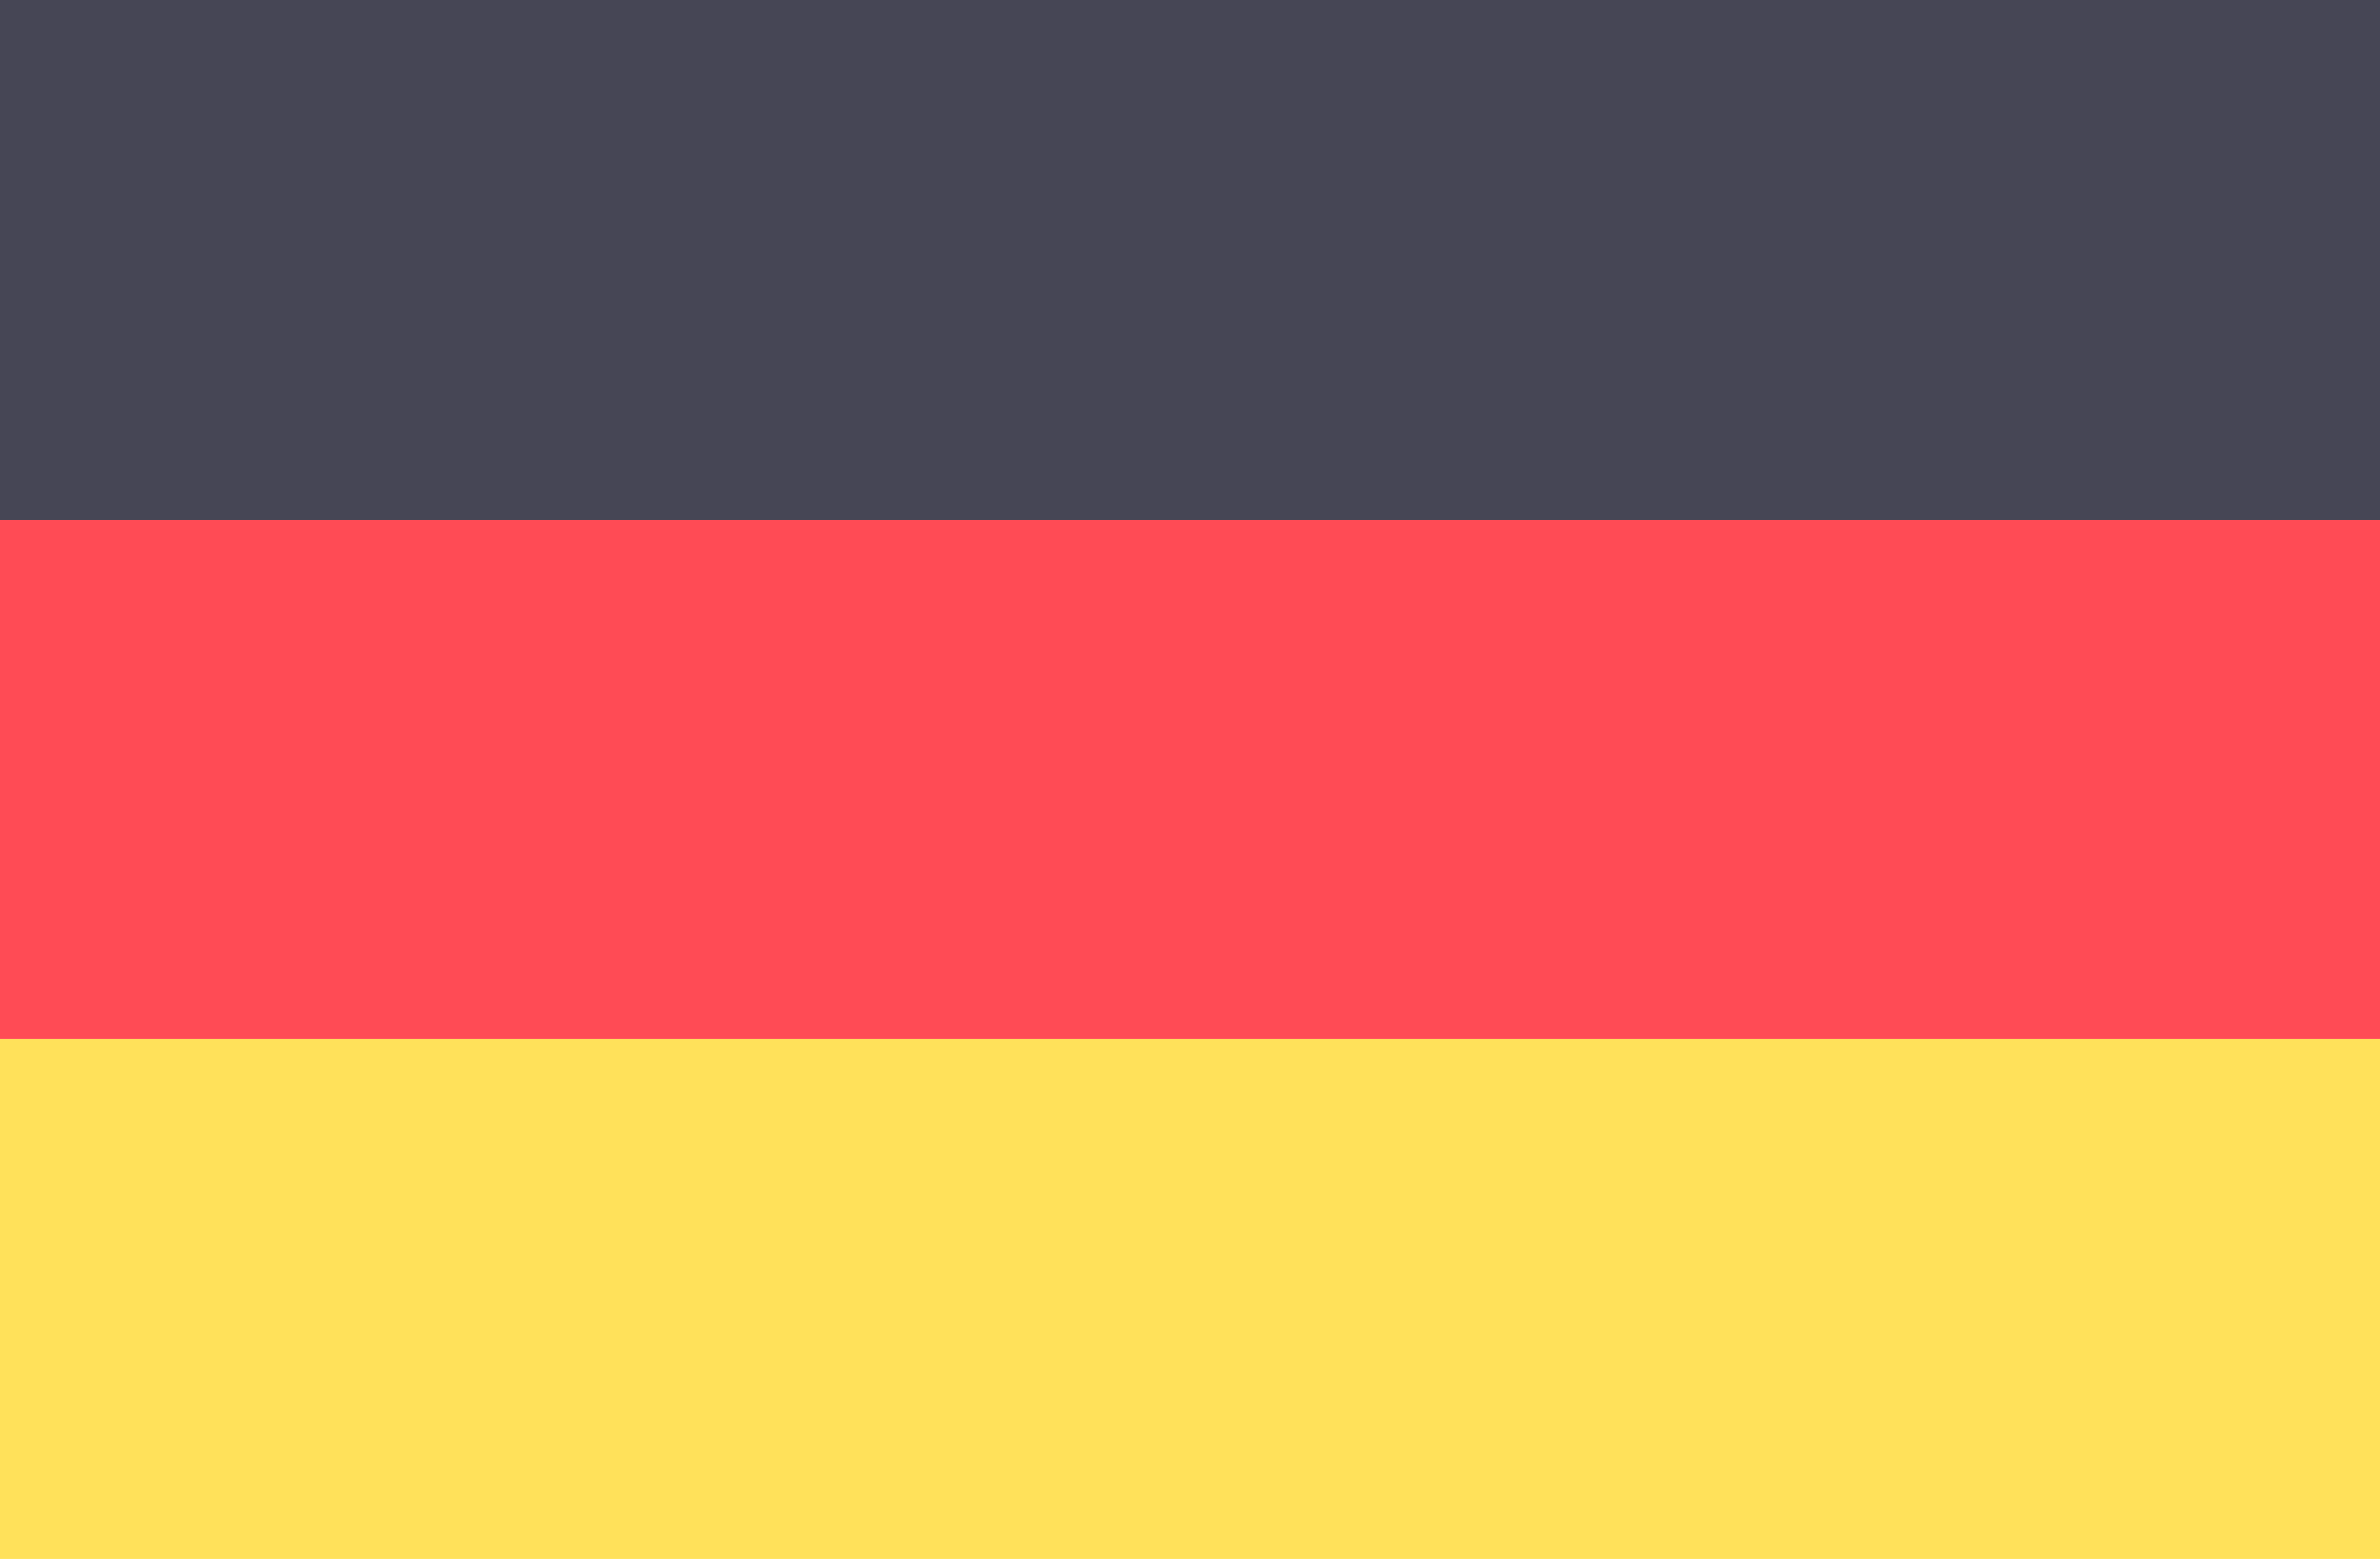
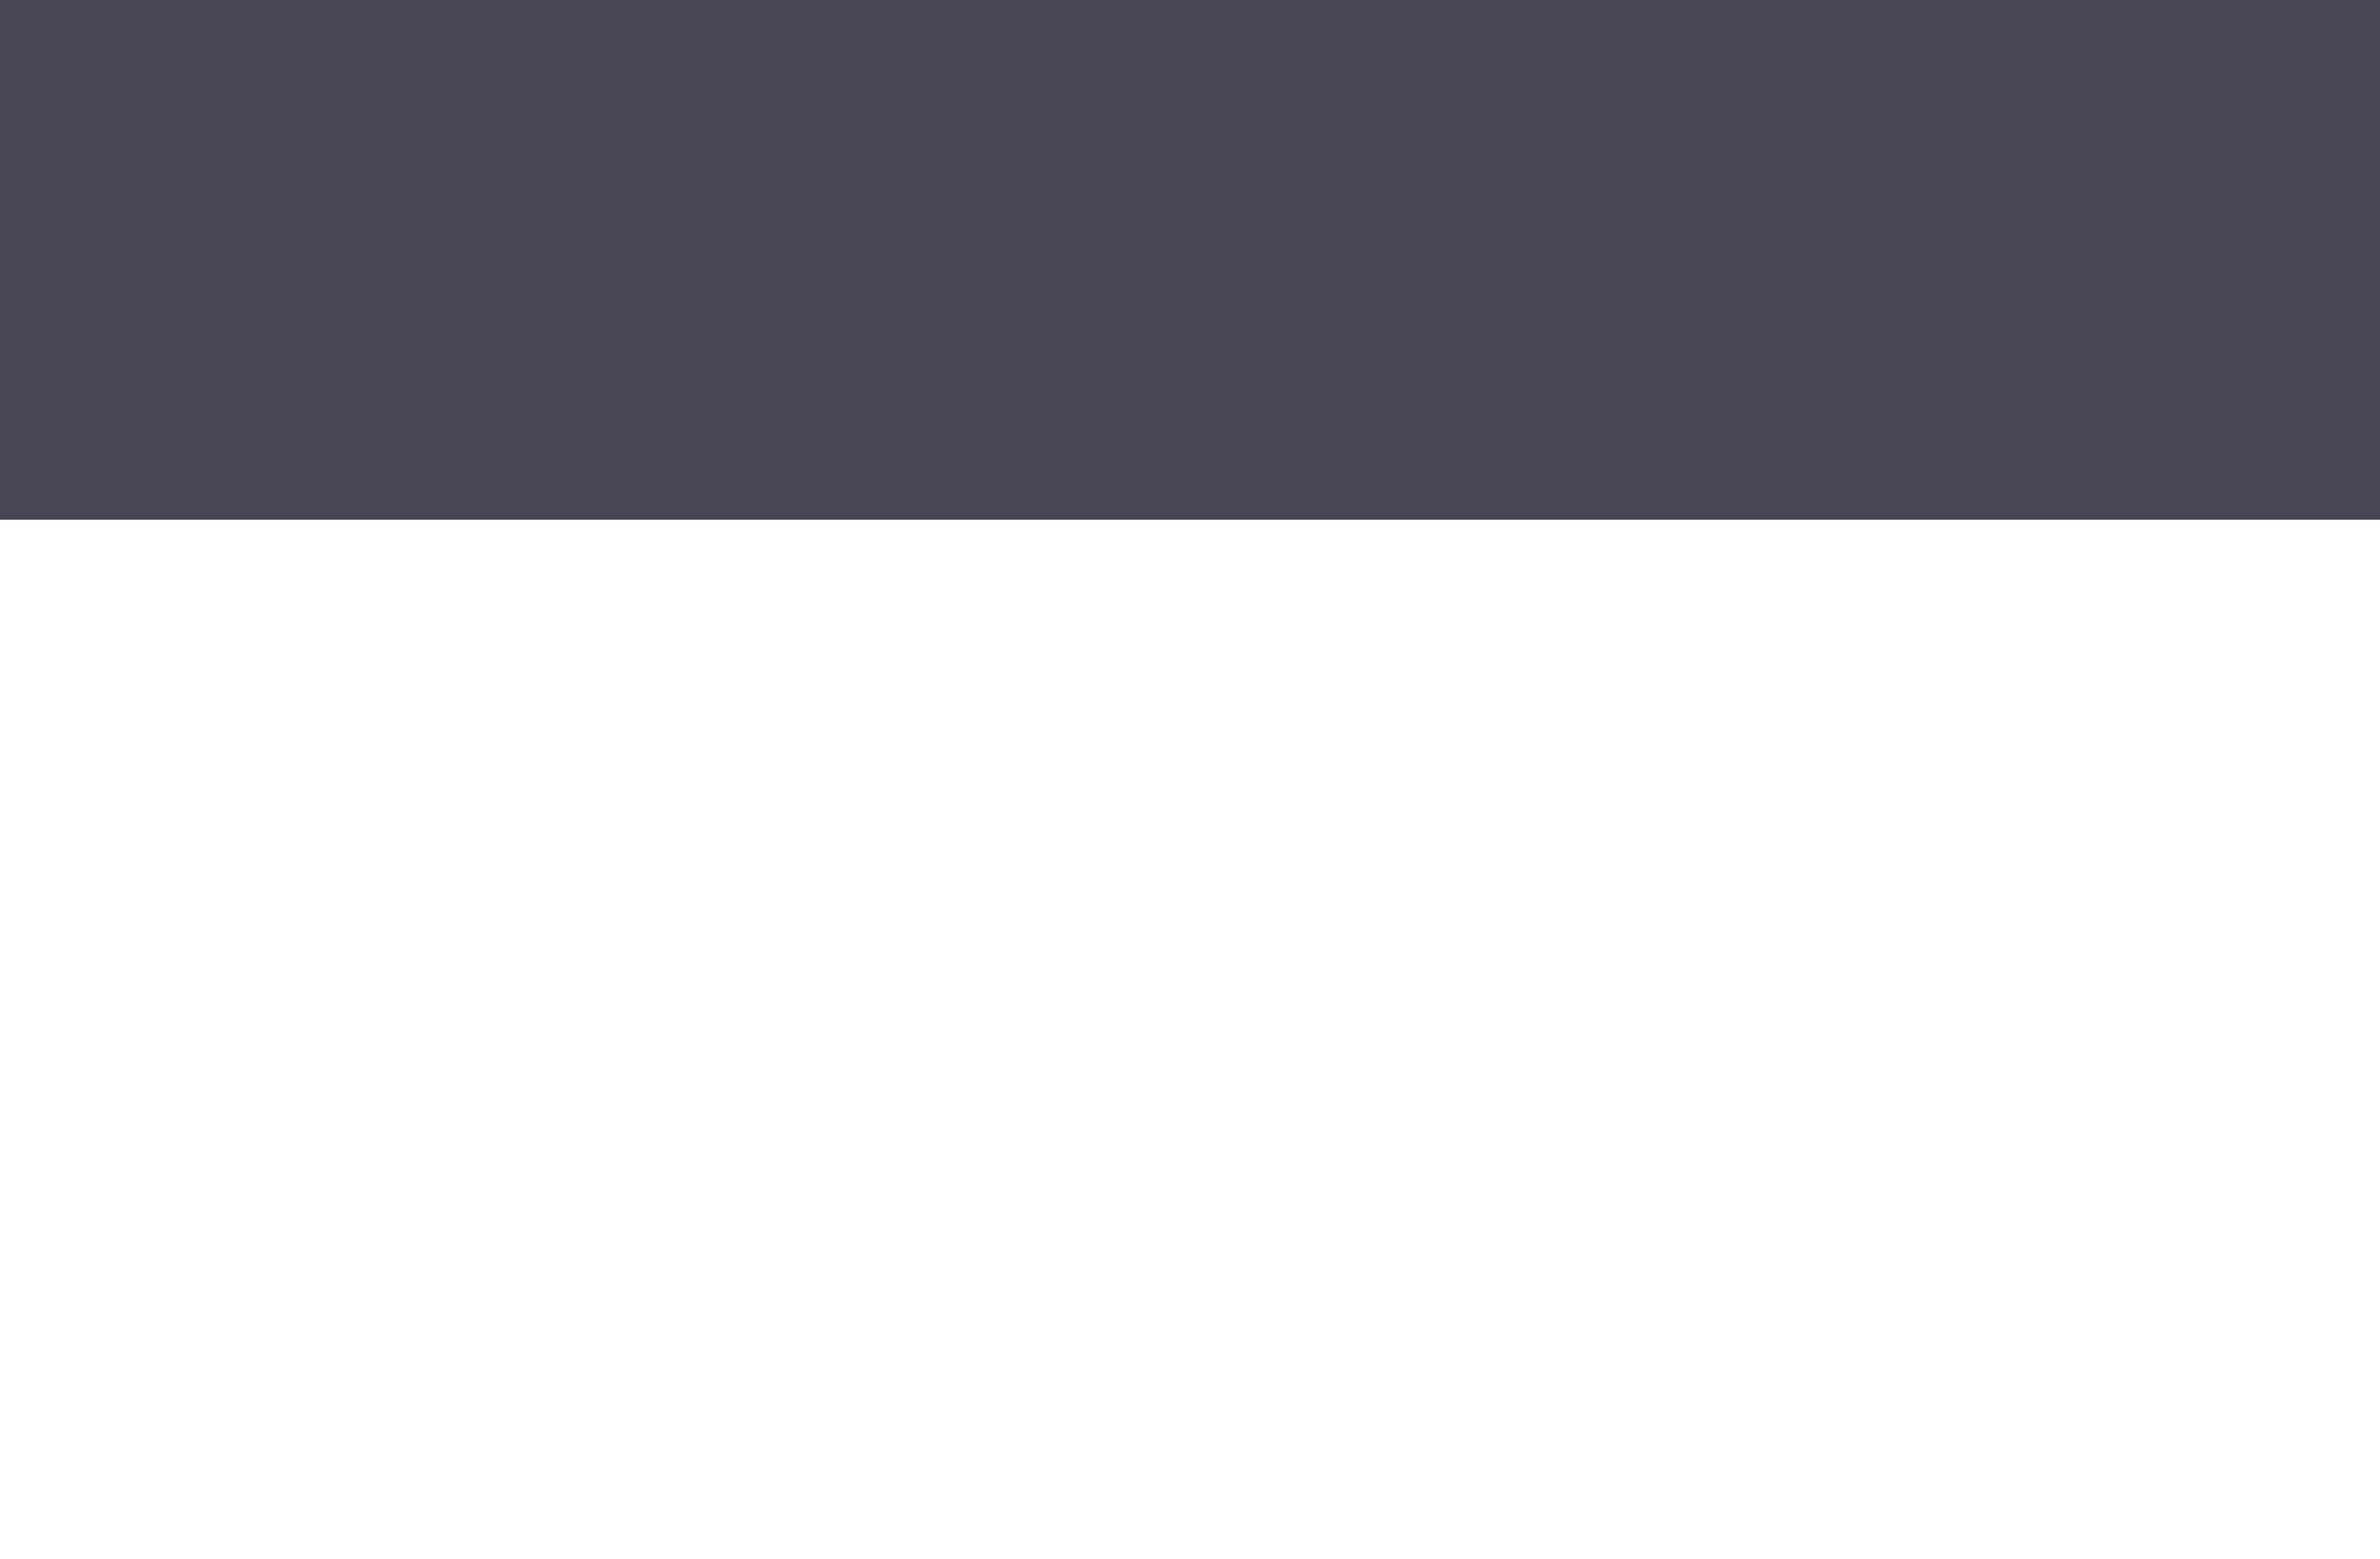
<svg xmlns="http://www.w3.org/2000/svg" id="Layer_1" data-name="Layer 1" viewBox="0 0 512 335.45">
  <defs>
    <style>
      .cls-1 {
        fill: #ffe15a;
      }

      .cls-2 {
        fill: #464655;
      }

      .cls-3 {
        fill: #ff4b55;
      }
    </style>
  </defs>
  <path class="cls-2" d="M512,111.82H0V0s0,0,0,0h512s0,111.82,0,111.82h0Z" />
-   <path class="cls-1" d="M512,335.45H0v-111.82h512v111.82Z" />
-   <rect class="cls-3" y="111.82" width="512" height="111.81" />
</svg>